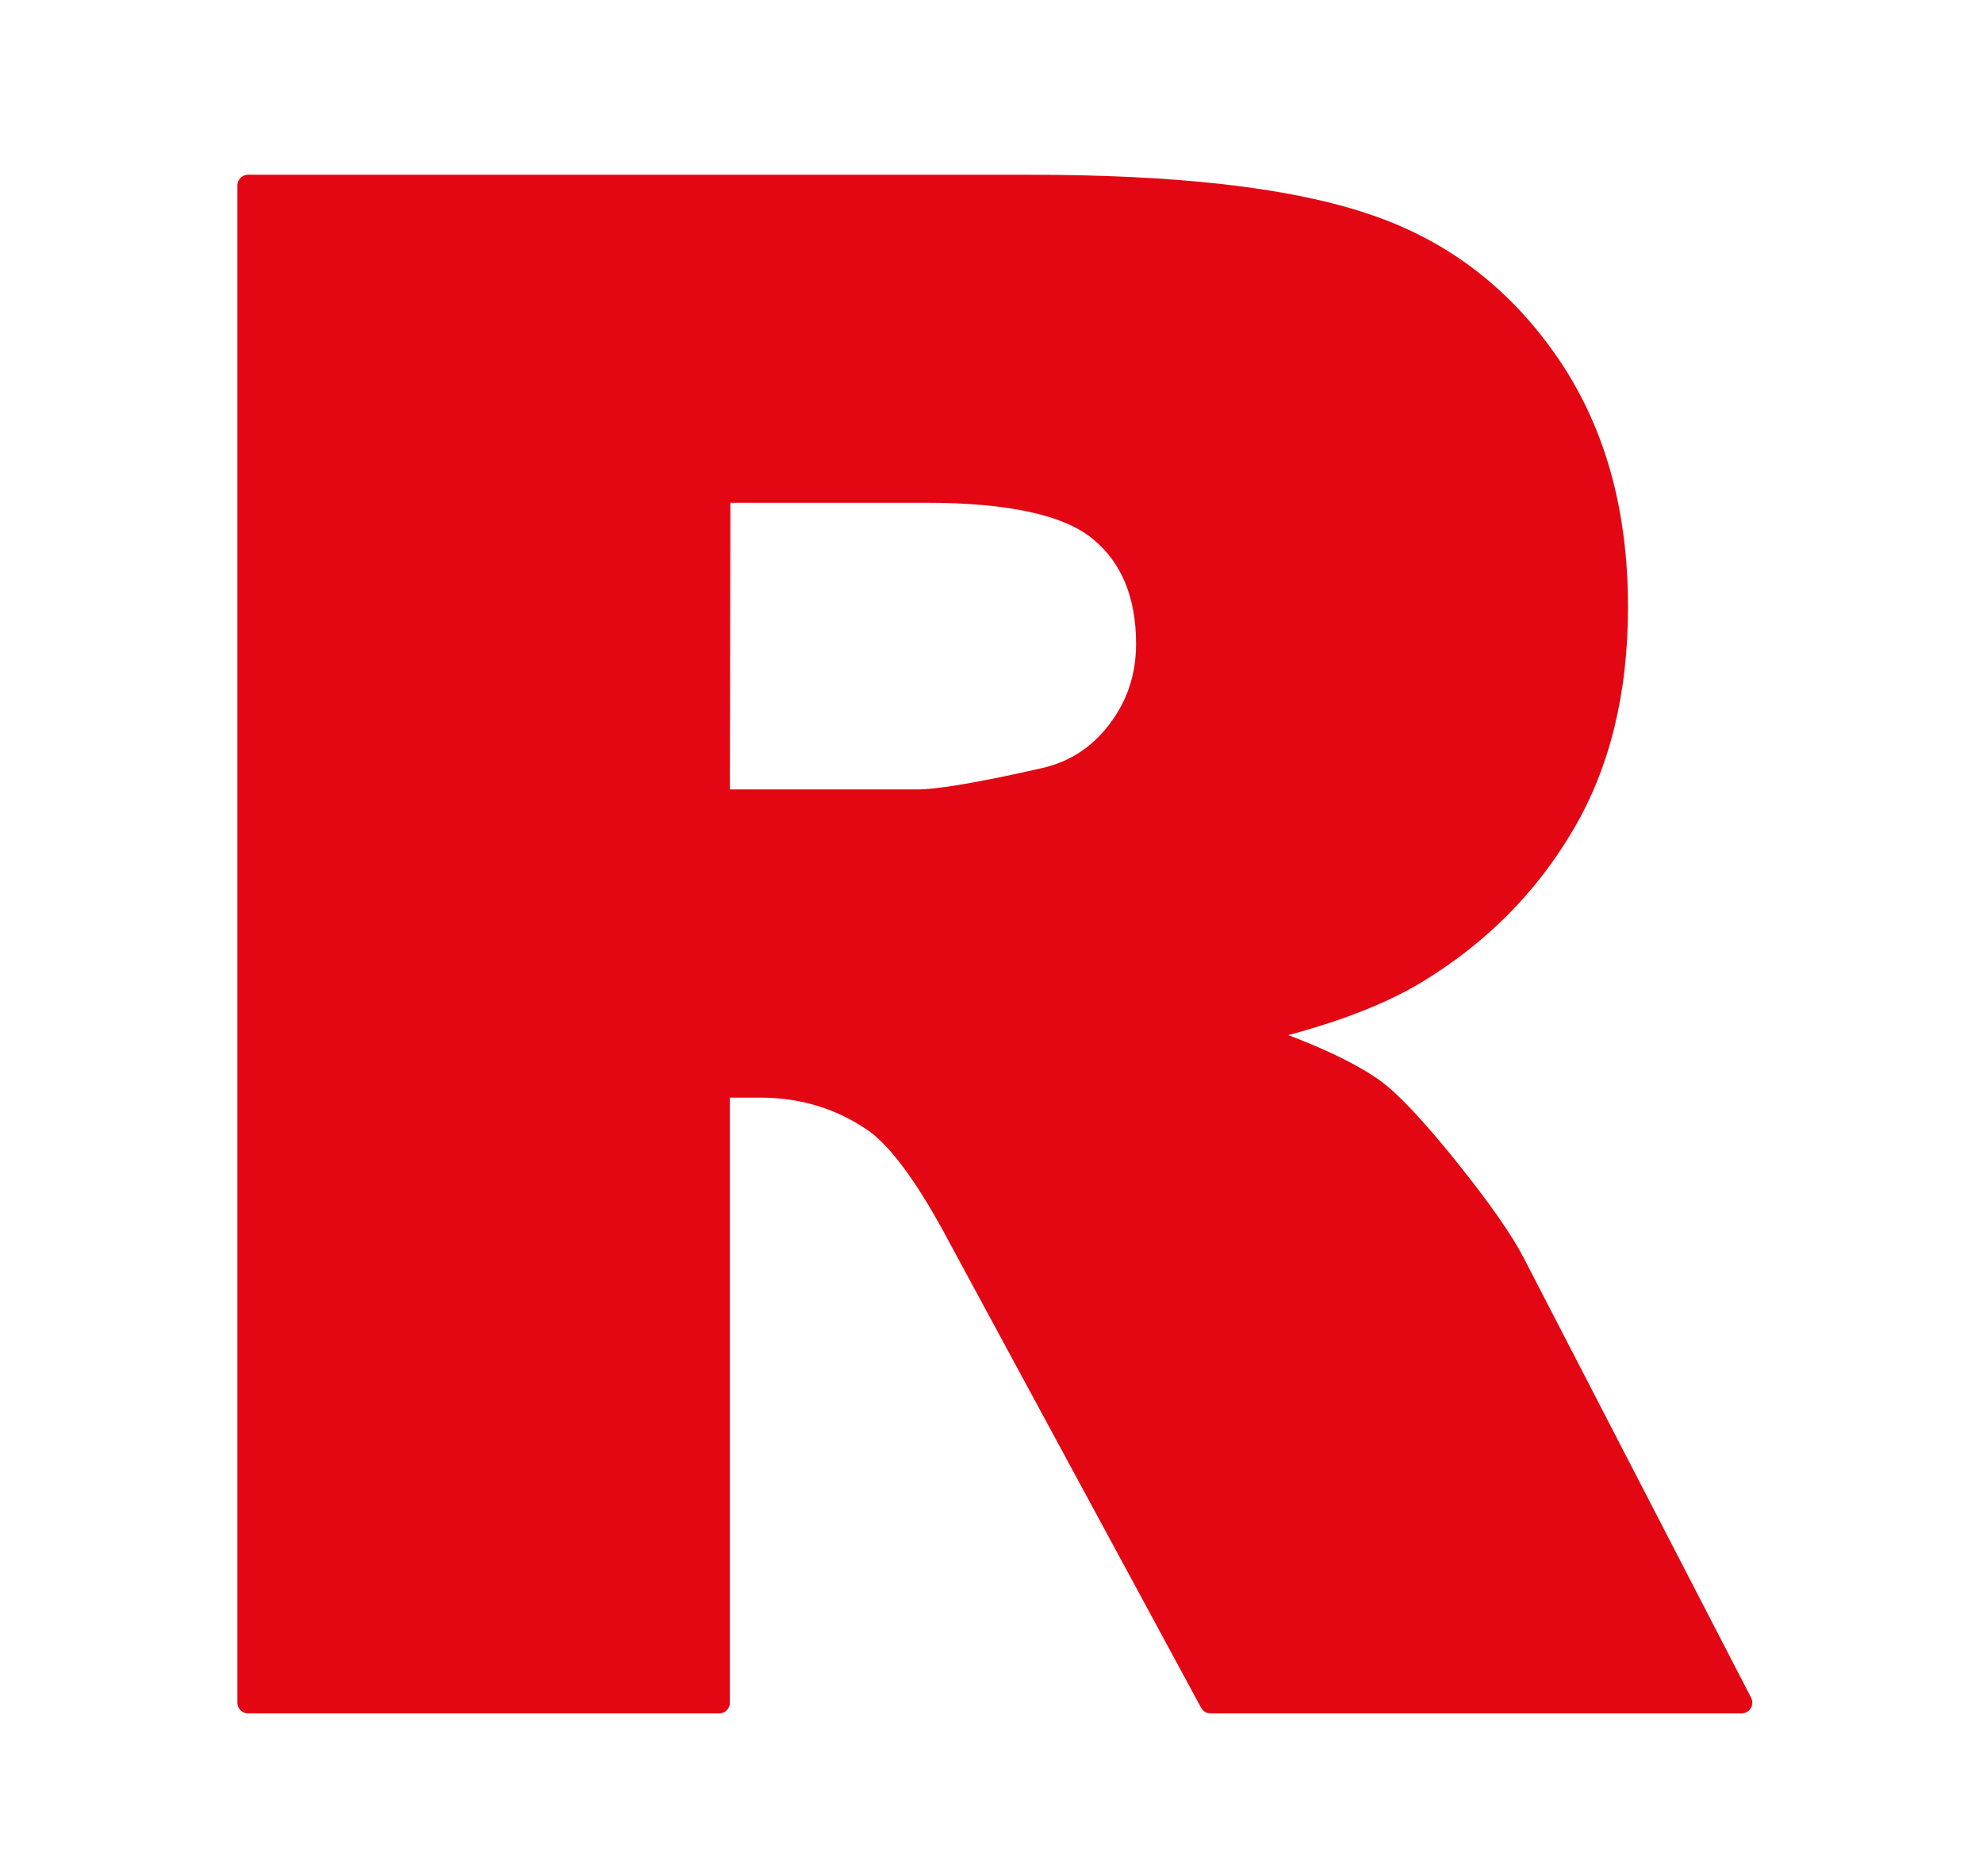
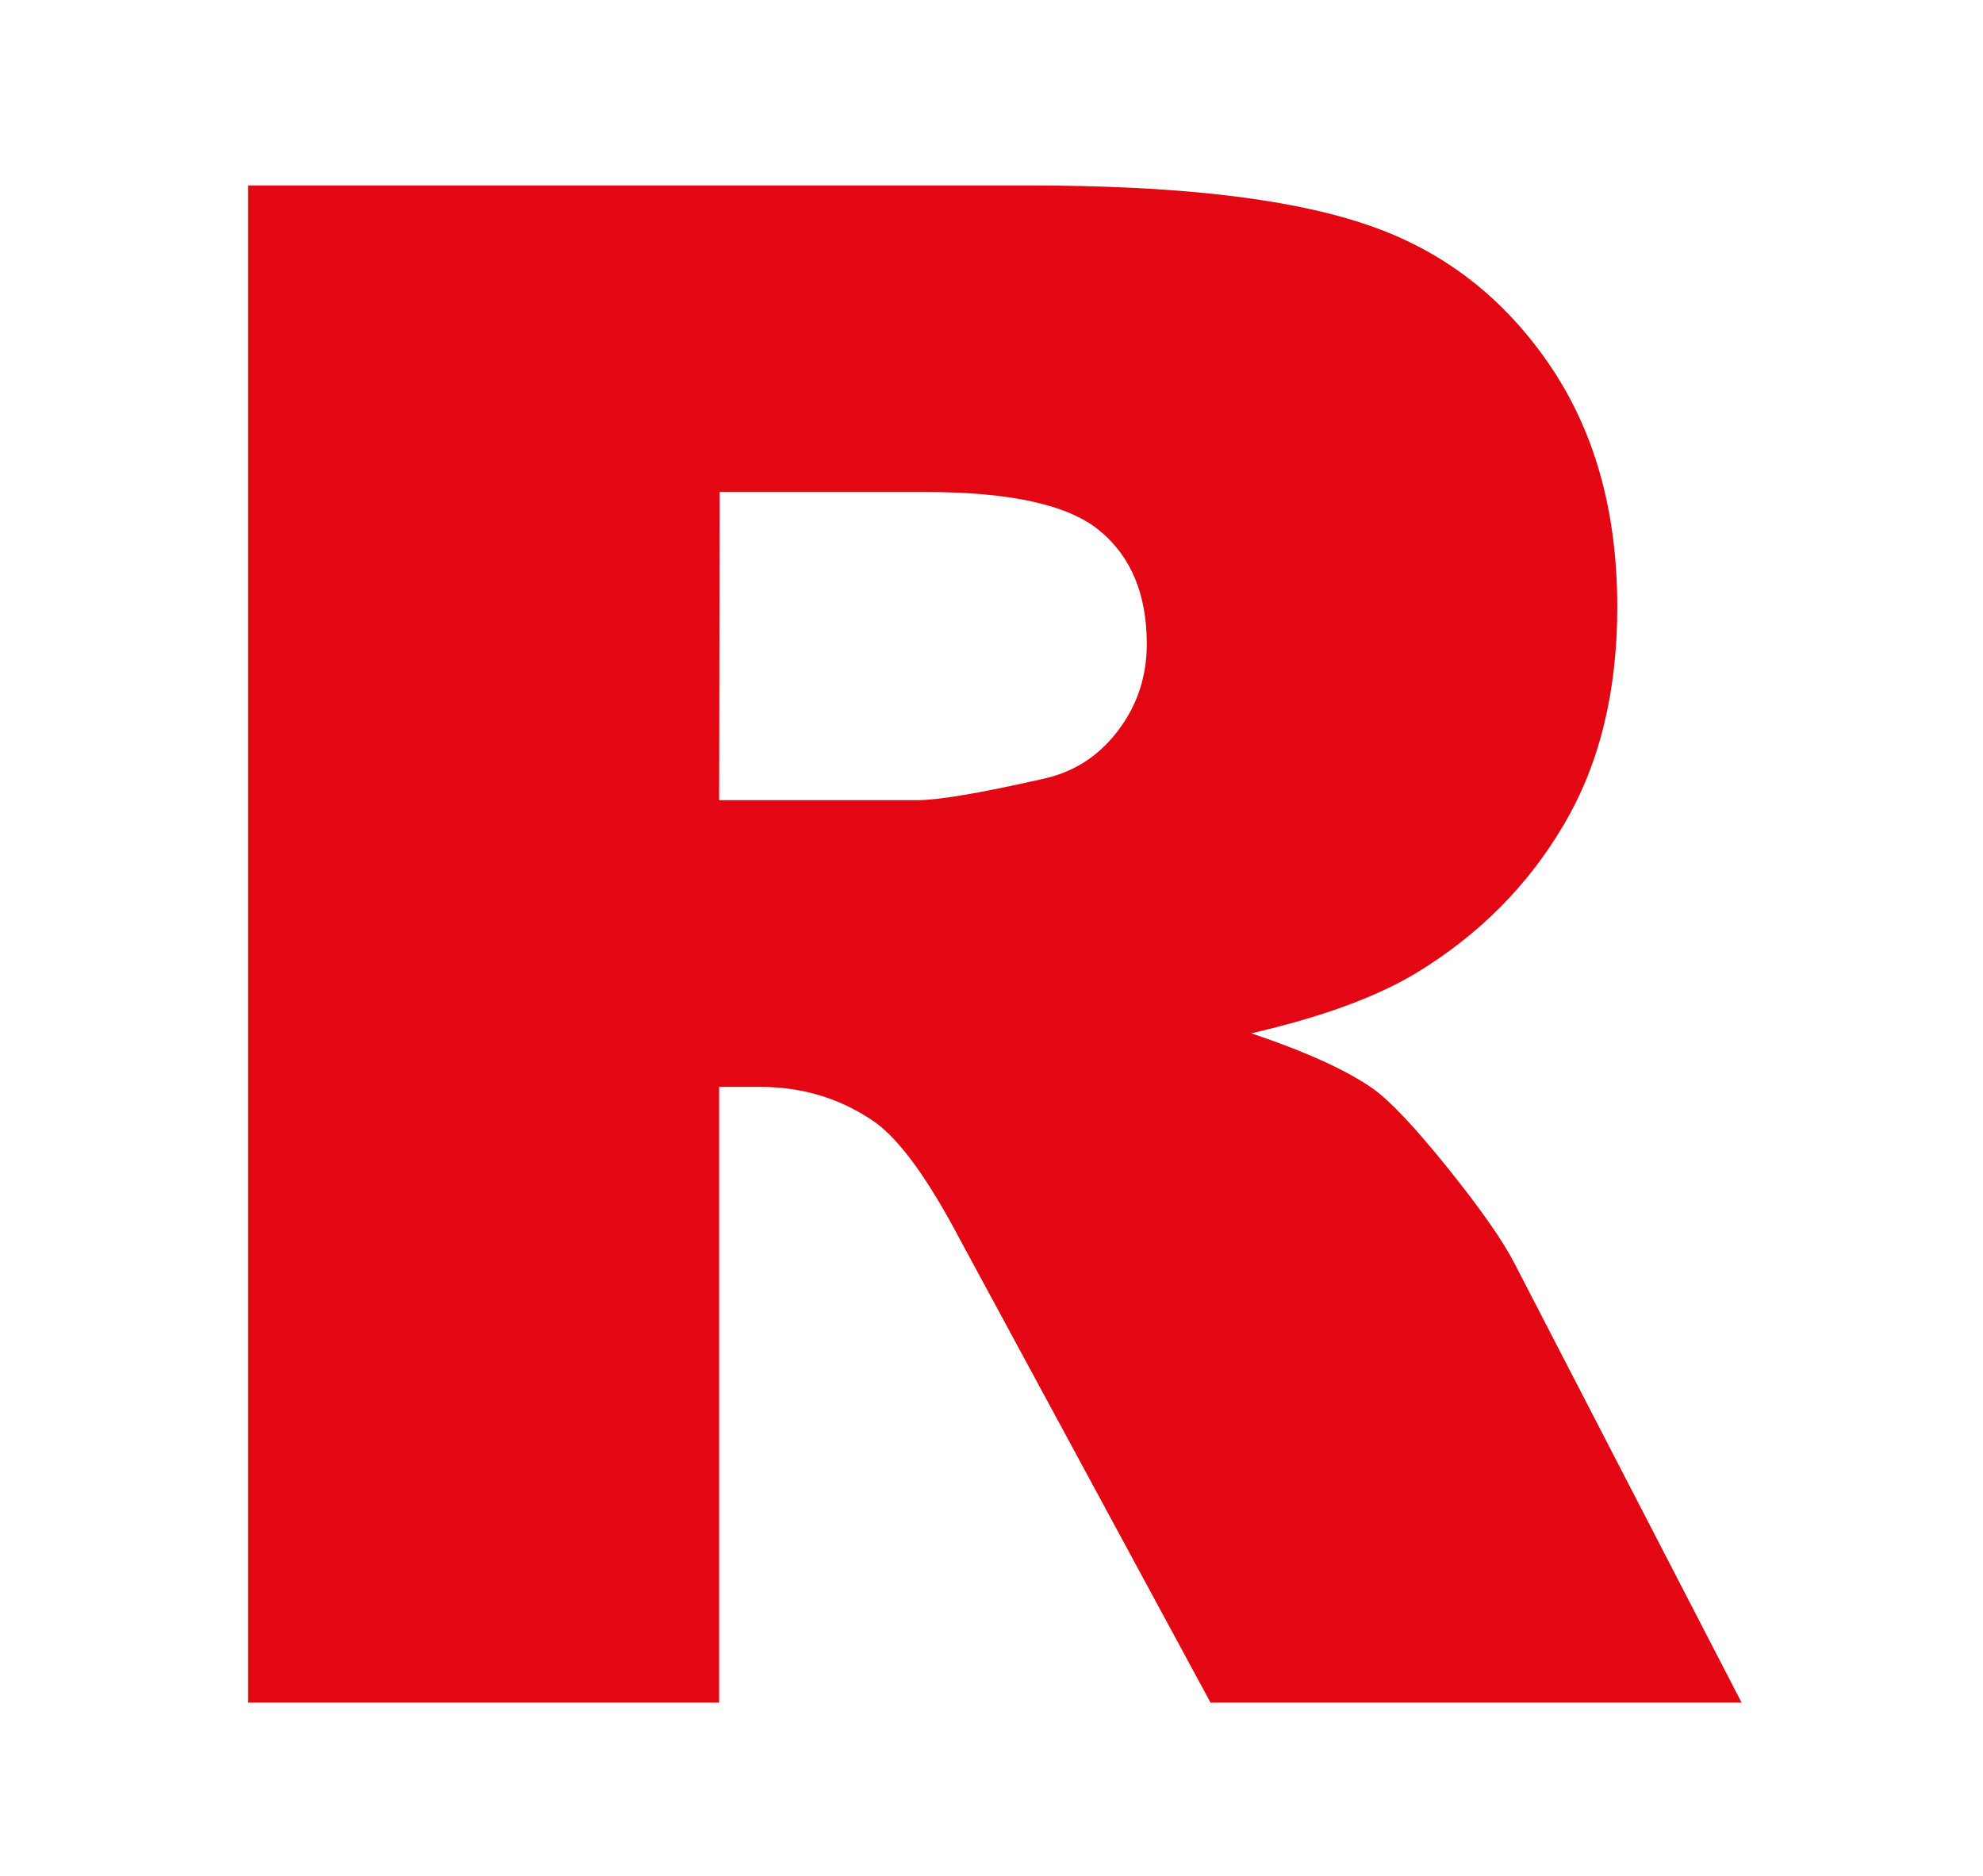
<svg xmlns="http://www.w3.org/2000/svg" width="100%" height="100%" viewBox="0 0 37 35" version="1.1" xml:space="preserve" style="fill-rule:evenodd;clip-rule:evenodd;stroke-linejoin:round;stroke-miterlimit:2;">
  <g transform="matrix(0.989,0,0,0.914,-3.518,-6.676)">
    <g id="icons">
-       <rect id="Artboard1" x="3.556" y="7.305" width="36.718" height="37.438" style="fill:none;" />
      <g transform="matrix(1.011,0,0,1.094,0.524,-1.294)">
        <g id="all_red">
          <g id="Group">
-             <path id="red_fill" d="M7.63,39.63L7.63,11.32L22.21,11.32C24.91,11.32 26.98,11.55 28.41,12.02C29.84,12.48 30.99,13.34 31.87,14.6C32.75,15.86 33.18,17.38 33.18,19.19C33.18,20.76 32.85,22.12 32.18,23.25C31.51,24.39 30.59,25.31 29.42,26.02C28.67,26.47 27.65,26.84 26.35,27.14C27.39,27.49 28.15,27.84 28.63,28.18C28.95,28.41 29.42,28.91 30.03,29.67C30.64,30.43 31.05,31.02 31.26,31.43L35.5,39.63L25.59,39.63L20.91,30.98C20.32,29.86 19.79,29.13 19.33,28.8C18.7,28.36 17.98,28.14 17.19,28.14L16.42,28.14L16.42,39.63L7.63,39.63ZM16.42,22.79L20.11,22.79C20.51,22.79 21.28,22.66 22.43,22.4C23.01,22.28 23.48,21.99 23.85,21.51C24.22,21.03 24.4,20.49 24.4,19.87C24.4,18.96 24.11,18.25 23.53,17.77C22.95,17.28 21.86,17.04 20.27,17.04L16.43,17.04L16.42,22.79Z" style="fill:rgb(227,6,19);fill-rule:nonzero;" />
-             <path id="red_outline" d="M7.63,39.63L7.63,11.32L22.21,11.32C24.91,11.32 26.98,11.55 28.41,12.02C29.84,12.48 30.99,13.34 31.87,14.6C32.75,15.86 33.18,17.38 33.18,19.19C33.18,20.76 32.85,22.12 32.18,23.25C31.51,24.39 30.59,25.31 29.42,26.02C28.67,26.47 27.65,26.84 26.35,27.14C27.39,27.49 28.15,27.84 28.63,28.18C28.95,28.41 29.42,28.91 30.03,29.67C30.64,30.43 31.05,31.02 31.26,31.43L35.5,39.63L25.59,39.63L20.91,30.98C20.32,29.86 19.79,29.13 19.33,28.8C18.7,28.36 17.98,28.14 17.19,28.14L16.42,28.14L16.42,39.63L7.63,39.63ZM16.42,22.79L20.11,22.79C20.51,22.79 21.28,22.66 22.43,22.4C23.01,22.28 23.48,21.99 23.85,21.51C24.22,21.03 24.4,20.49 24.4,19.87C24.4,18.96 24.11,18.25 23.53,17.77C22.95,17.28 21.86,17.04 20.27,17.04L16.43,17.04L16.42,22.79Z" style="fill:none;fill-rule:nonzero;stroke:rgb(227,6,19);stroke-width:0.4px;" />
+             <path id="red_fill" d="M7.63,39.63L7.63,11.32L22.21,11.32C24.91,11.32 26.98,11.55 28.41,12.02C29.84,12.48 30.99,13.34 31.87,14.6C32.75,15.86 33.18,17.38 33.18,19.19C33.18,20.76 32.85,22.12 32.18,23.25C31.51,24.39 30.59,25.31 29.42,26.02C28.67,26.47 27.65,26.84 26.35,27.14C27.39,27.49 28.15,27.84 28.63,28.18C28.95,28.41 29.42,28.91 30.03,29.67C30.64,30.43 31.05,31.02 31.26,31.43L35.5,39.63L25.59,39.63L20.91,30.98C20.32,29.86 19.79,29.13 19.33,28.8C18.7,28.36 17.98,28.14 17.19,28.14L16.42,28.14L16.42,39.63L7.63,39.63M16.42,22.79L20.11,22.79C20.51,22.79 21.28,22.66 22.43,22.4C23.01,22.28 23.48,21.99 23.85,21.51C24.22,21.03 24.4,20.49 24.4,19.87C24.4,18.96 24.11,18.25 23.53,17.77C22.95,17.28 21.86,17.04 20.27,17.04L16.43,17.04L16.42,22.79Z" style="fill:rgb(227,6,19);fill-rule:nonzero;" />
          </g>
        </g>
      </g>
    </g>
  </g>
</svg>